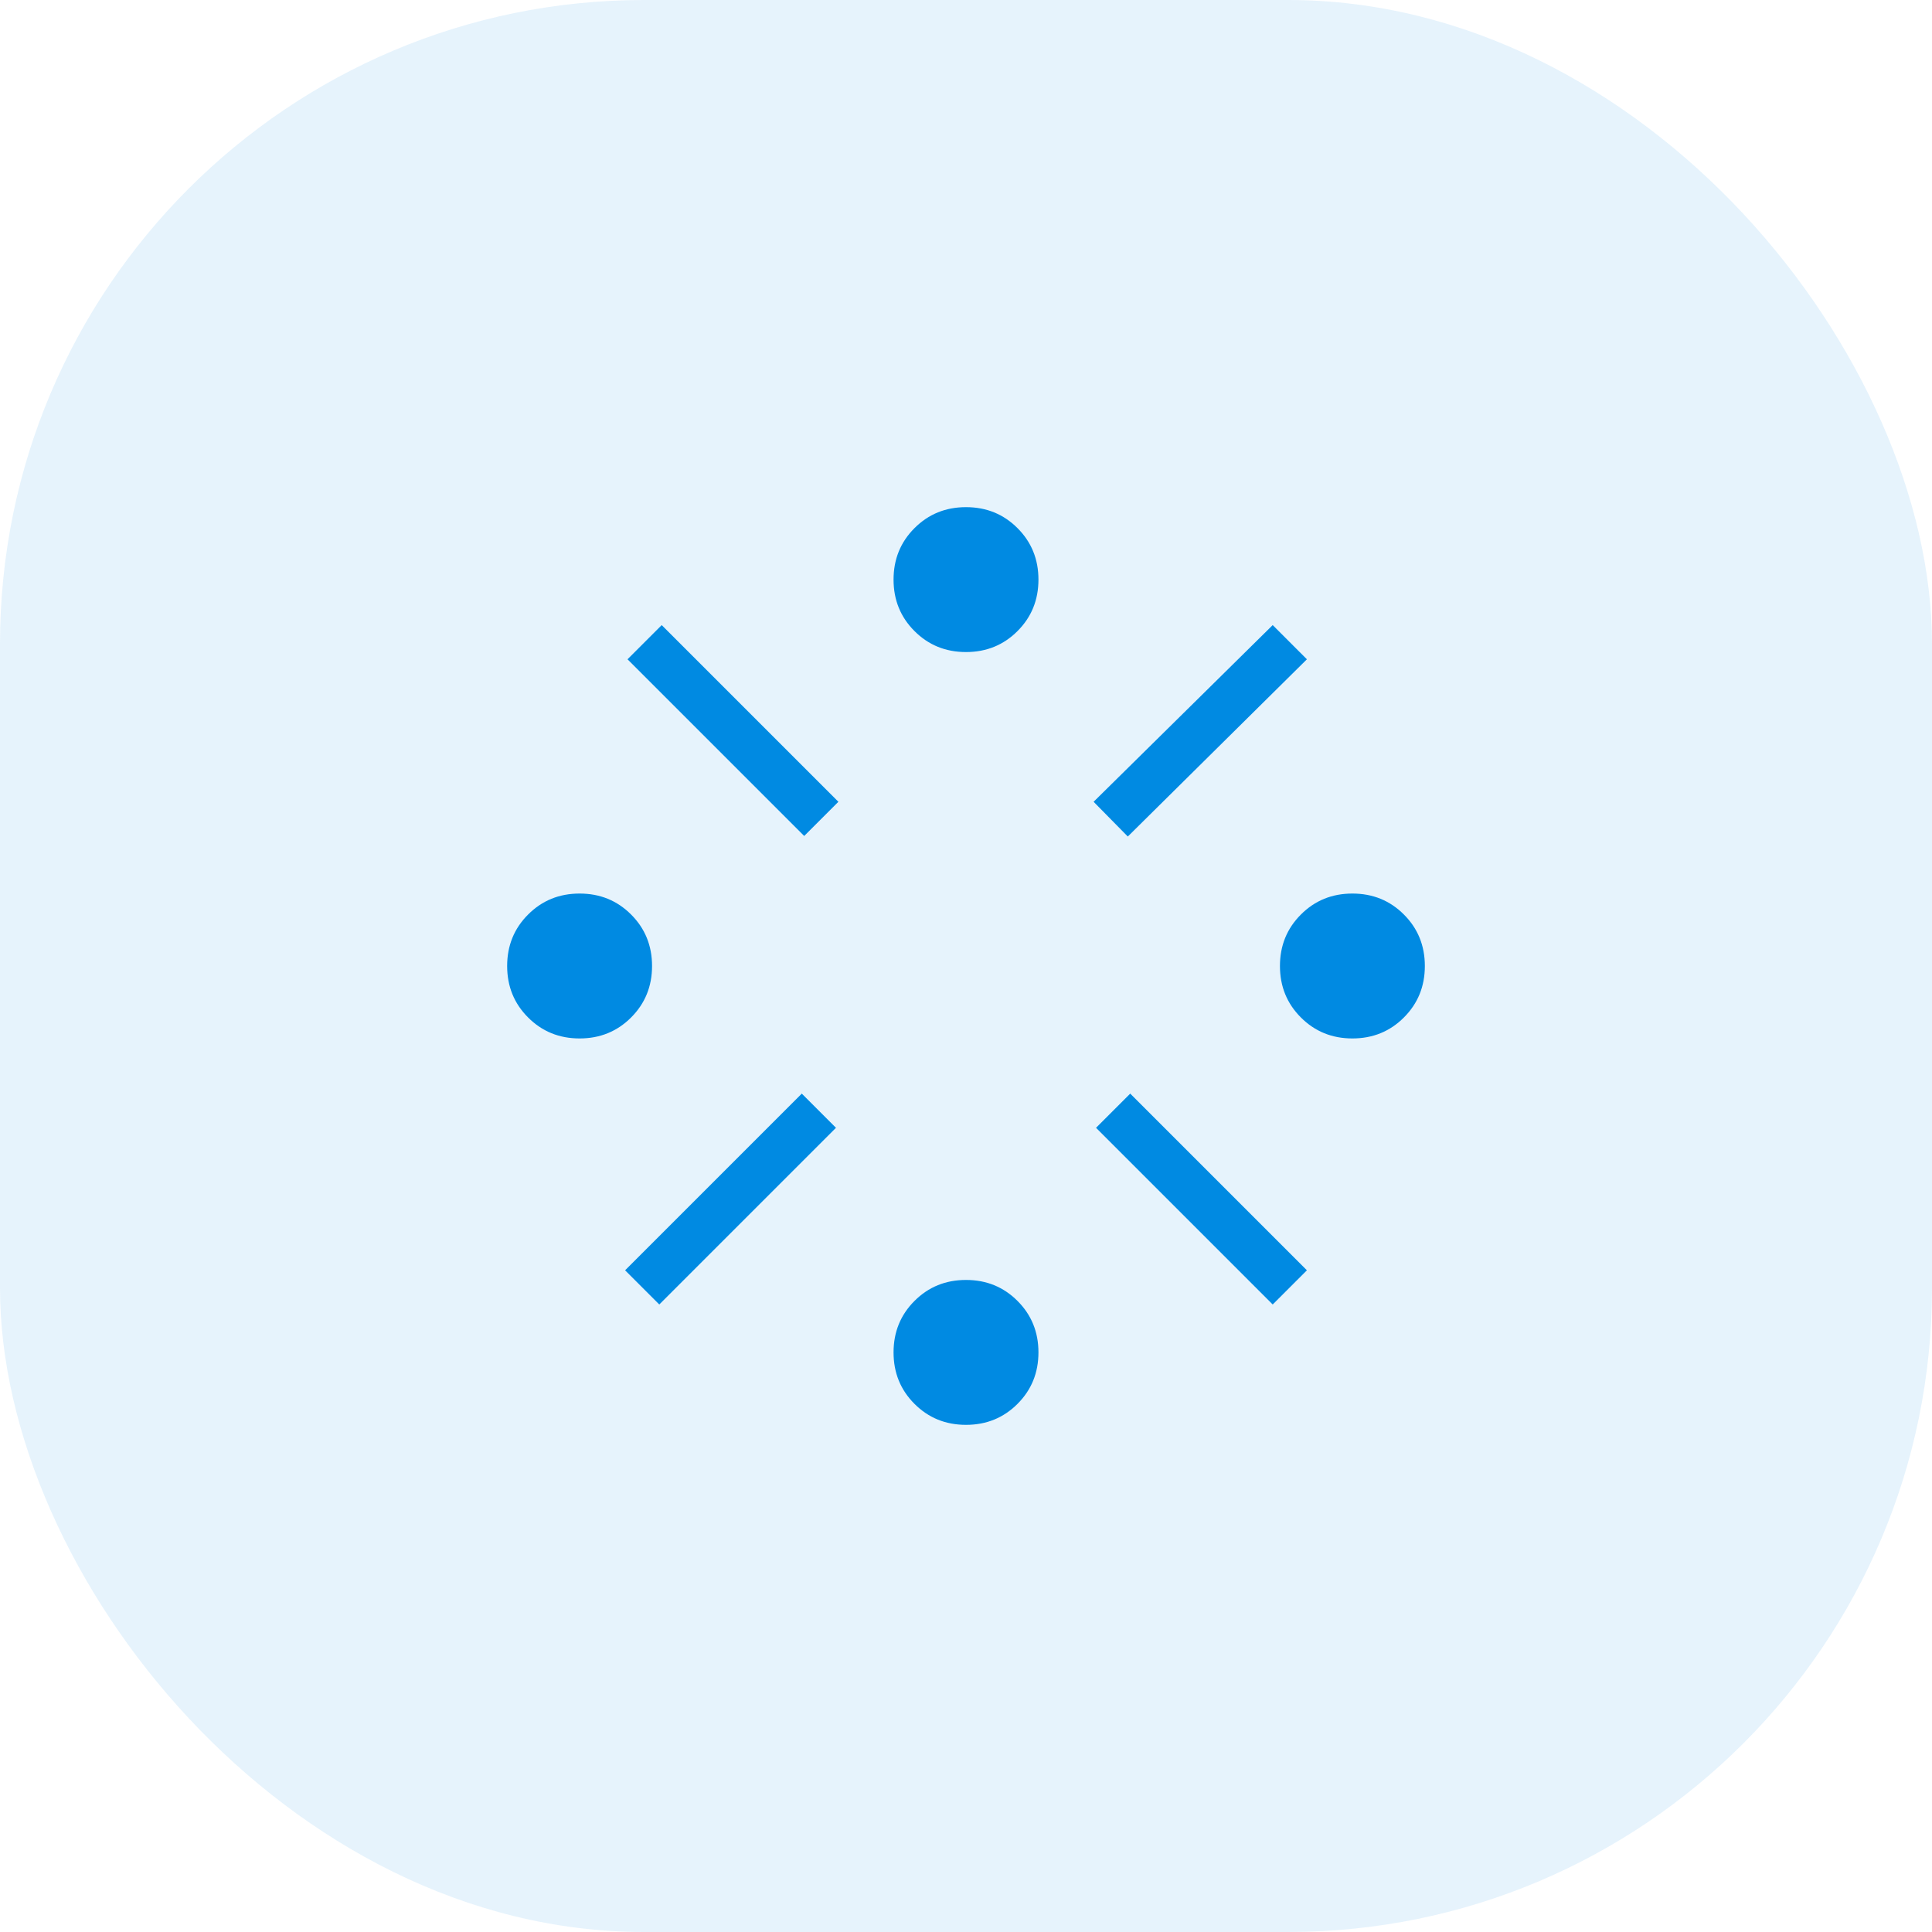
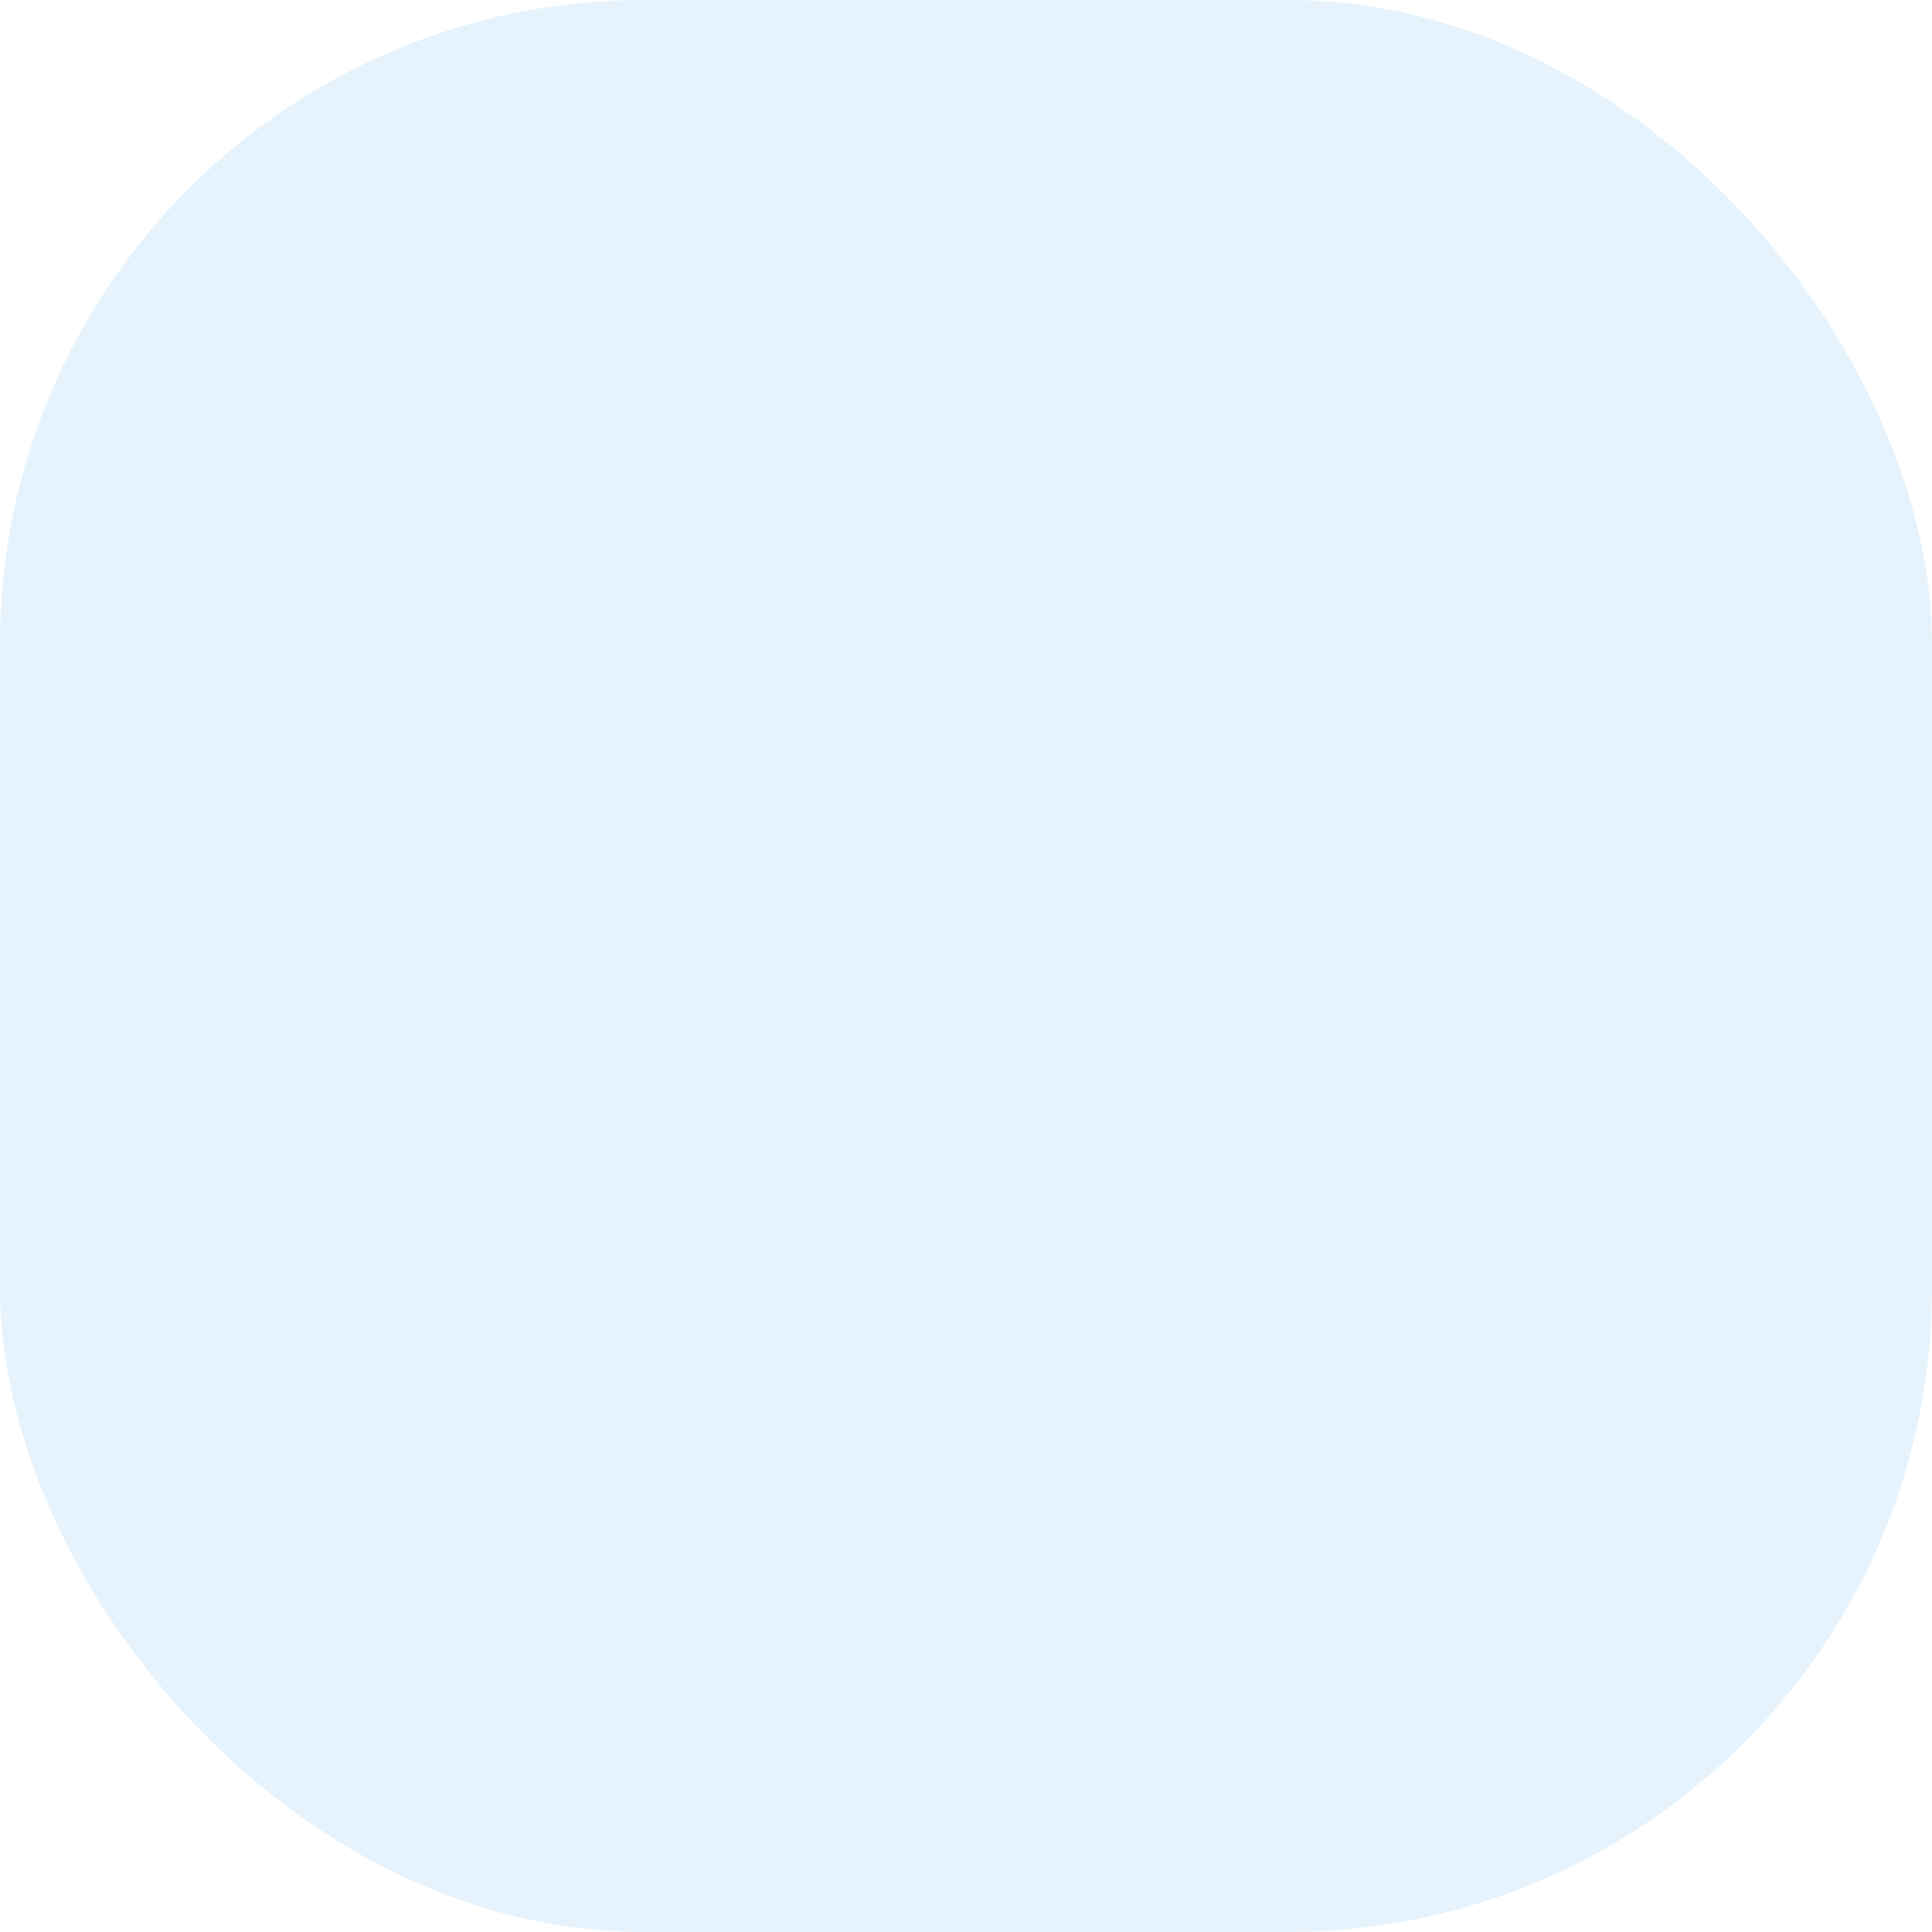
<svg xmlns="http://www.w3.org/2000/svg" width="60" height="60" viewBox="0 0 60 60" fill="none">
  <rect opacity="0.1" width="60" height="60" rx="20" fill="#008AE2" />
  <mask id="mask0_1078_7557" style="mask-type:alpha" maskUnits="userSpaceOnUse" x="12" y="12" width="36" height="36">
    <rect x="12" y="12" width="36" height="36" fill="#D9D9D9" />
  </mask>
  <g mask="url(#mask0_1078_7557)">
-     <path d="M18 32.25C17.367 32.25 16.834 32.033 16.401 31.599C15.967 31.166 15.75 30.633 15.75 30C15.75 29.367 15.967 28.834 16.401 28.401C16.834 27.967 17.367 27.75 18 27.75C18.633 27.75 19.166 27.967 19.599 28.401C20.033 28.834 20.25 29.367 20.25 30C20.25 30.633 20.033 31.166 19.599 31.599C19.166 32.033 18.633 32.25 18 32.25ZM20.475 40.512L19.413 39.45L24.9 33.963L25.962 35.025L20.475 40.512ZM24.975 25.962L19.488 20.475L20.55 19.413L26.037 24.9L24.975 25.962ZM30 44.25C29.367 44.25 28.834 44.033 28.401 43.599C27.967 43.166 27.75 42.633 27.75 42C27.75 41.367 27.967 40.834 28.401 40.401C28.834 39.967 29.367 39.75 30 39.75C30.633 39.75 31.166 39.967 31.599 40.401C32.033 40.834 32.25 41.367 32.25 42C32.25 42.633 32.033 43.166 31.599 43.599C31.166 44.033 30.633 44.25 30 44.25ZM30 20.25C29.367 20.25 28.834 20.033 28.401 19.599C27.967 19.166 27.75 18.633 27.75 18C27.75 17.367 27.967 16.834 28.401 16.401C28.834 15.967 29.367 15.75 30 15.75C30.633 15.75 31.166 15.967 31.599 16.401C32.033 16.834 32.25 17.367 32.25 18C32.25 18.633 32.033 19.166 31.599 19.599C31.166 20.033 30.633 20.25 30 20.25ZM35.025 25.979L33.963 24.9L39.525 19.413L40.587 20.475L35.025 25.979ZM39.525 40.512L34.038 35.025L35.1 33.963L40.587 39.45L39.525 40.512ZM42 32.25C41.367 32.25 40.834 32.033 40.401 31.599C39.967 31.166 39.75 30.633 39.75 30C39.75 29.367 39.967 28.834 40.401 28.401C40.834 27.967 41.367 27.75 42 27.75C42.633 27.75 43.166 27.967 43.599 28.401C44.033 28.834 44.25 29.367 44.25 30C44.25 30.633 44.033 31.166 43.599 31.599C43.166 32.033 42.633 32.25 42 32.25Z" fill="#008AE2" />
-   </g>
+     </g>
</svg>